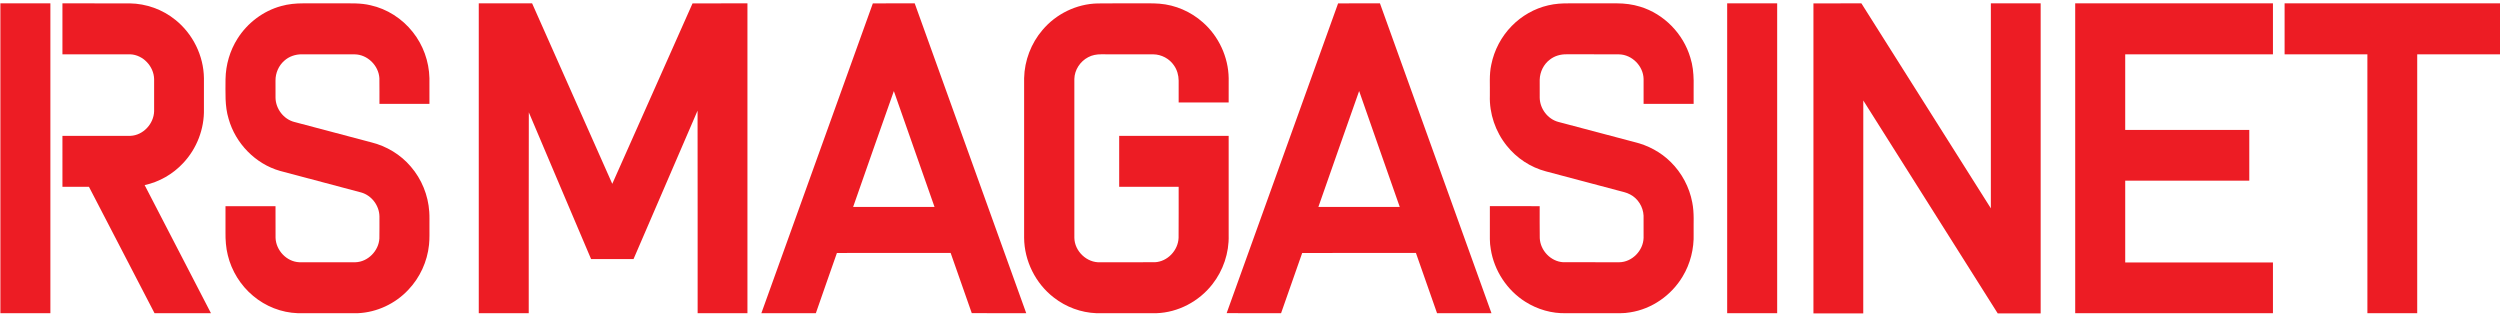
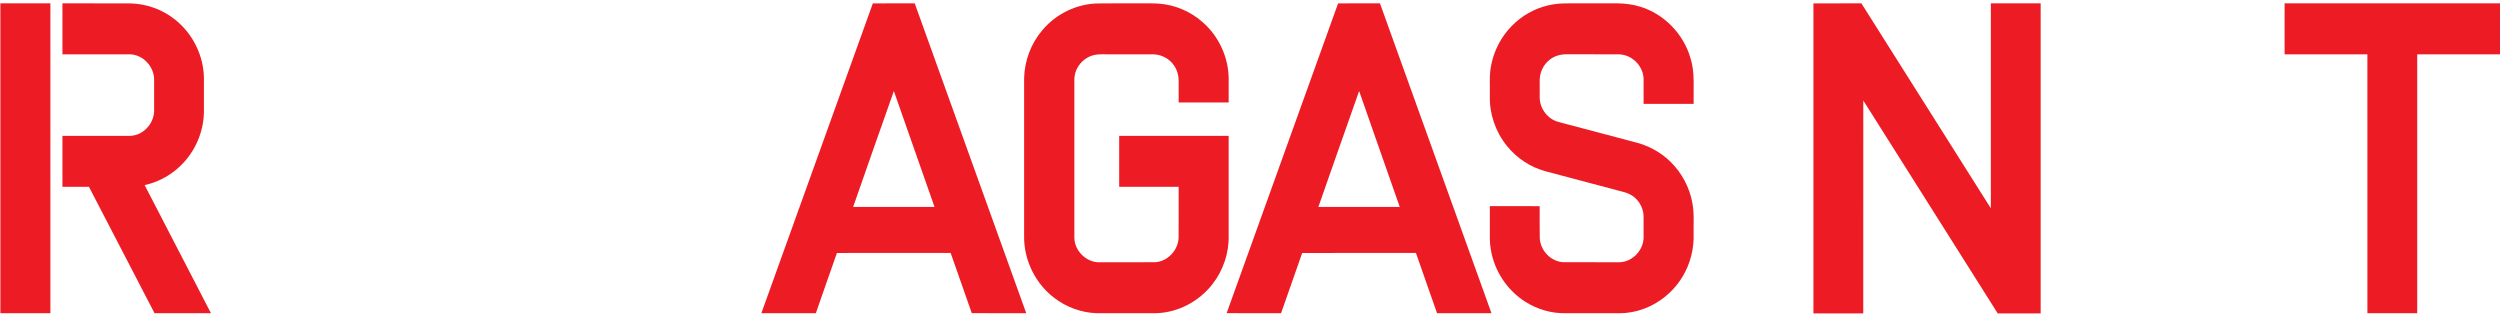
<svg xmlns="http://www.w3.org/2000/svg" width="3165pt" height="400pt" viewBox="0 0 3165 400" version="1.1">
  <g id="#ed1c24ff">
-     <path fill="#ed1c24" opacity="1.00" d=" M 0.49 4.25 C 21.59 4.24 42.69 4.25 63.79 4.25 C 63.79 135.00 63.79 265.75 63.79 396.50 C 42.69 396.50 21.59 396.50 0.50 396.50 C 0.49 265.75 0.49 135.00 0.49 4.25 Z" />
+     <path fill="#ed1c24" opacity="1.00" d=" M 0.49 4.25 C 21.59 4.24 42.69 4.25 63.79 4.25 C 63.79 135.00 63.79 265.75 63.79 396.50 C 42.69 396.50 21.59 396.50 0.50 396.50 Z" />
    <path fill="#ed1c24" opacity="1.00" d=" M 79.04 4.25 C 107.42 4.27 135.79 4.20 164.16 4.28 C 185.03 4.55 205.74 11.93 221.95 25.09 C 244.14 42.78 257.85 70.59 258.18 98.98 C 258.15 112.00 258.17 125.02 258.17 138.05 C 258.80 163.21 249.03 188.46 231.67 206.68 C 218.76 220.51 201.62 230.36 183.11 234.33 C 211.02 288.42 239.16 342.40 267.07 396.50 C 243.25 396.51 219.44 396.50 195.63 396.50 C 167.91 343.19 140.38 289.78 112.62 236.50 C 101.43 236.51 90.24 236.50 79.05 236.50 C 79.03 215.00 79.05 193.50 79.04 172.00 C 107.75 171.98 136.47 172.03 165.18 171.98 C 181.21 171.31 194.62 156.80 195.11 140.95 C 195.19 127.30 195.20 113.65 195.11 100.00 C 194.72 83.99 181.12 69.44 164.97 68.77 C 136.33 68.72 107.69 68.77 79.04 68.75 C 79.03 47.25 79.03 25.75 79.04 4.25 Z" />
-     <path fill="#ed1c24" opacity="1.00" d=" M 355.94 7.68 C 365.07 5.09 374.59 4.22 384.05 4.24 C 399.70 4.26 415.36 4.24 431.01 4.25 C 443.66 4.32 456.50 3.63 468.91 6.61 C 490.01 11.22 509.15 23.57 522.51 40.48 C 535.68 56.96 543.18 77.80 543.66 98.88 C 543.73 109.75 543.68 120.63 543.68 131.50 C 522.59 131.50 501.49 131.50 480.39 131.50 C 480.32 120.69 480.50 109.87 480.31 99.06 C 479.40 82.97 465.14 68.91 448.92 68.81 C 426.60 68.68 404.28 68.79 381.97 68.75 C 373.97 68.74 365.86 71.45 359.91 76.88 C 352.79 83.10 348.69 92.53 348.79 101.97 C 348.83 109.31 348.76 116.66 348.82 124.01 C 349.14 137.77 359.00 150.79 372.38 154.35 C 404.91 162.98 437.45 171.56 469.98 180.18 C 489.32 184.95 507.23 195.73 520.12 210.96 C 533.80 226.81 542.08 247.19 543.44 268.08 C 543.89 274.05 543.62 280.04 543.69 286.02 C 543.61 293.99 544.00 301.98 543.14 309.93 C 540.97 331.10 531.62 351.49 516.92 366.90 C 500.48 384.49 477.08 395.49 452.99 396.50 C 427.63 396.51 402.28 396.50 376.93 396.50 C 356.34 395.82 336.16 387.84 320.45 374.58 C 304.64 361.41 293.21 343.06 288.39 323.05 C 286.01 313.57 285.36 303.75 285.48 294.01 C 285.48 283.01 285.48 272.01 285.48 261.01 C 306.59 260.99 327.69 261.00 348.80 261.01 C 348.83 274.38 348.73 287.75 348.85 301.12 C 349.39 316.94 362.86 331.33 378.85 331.99 C 402.60 332.01 426.36 332.00 450.11 332.00 C 465.87 331.49 479.43 317.52 480.30 301.91 C 480.50 292.58 480.34 283.24 480.38 273.90 C 480.17 260.23 470.44 247.38 457.26 243.66 C 422.98 234.56 388.69 225.49 354.42 216.34 C 323.31 207.48 298.14 181.50 289.43 150.46 C 284.40 134.12 285.56 116.87 285.52 100.02 C 285.85 81.98 291.06 64.04 300.75 48.81 C 313.31 28.98 333.25 13.85 355.94 7.68 Z" />
-     <path fill="#ed1c24" opacity="1.00" d=" M 606.11 4.24 C 628.62 4.24 651.13 4.28 673.64 4.22 C 707.47 80.39 741.33 156.54 775.14 232.72 C 809.14 156.63 842.81 80.39 876.76 4.28 C 899.93 4.21 923.09 4.26 946.26 4.25 C 946.26 135.00 946.26 265.75 946.26 396.50 C 925.24 396.50 904.22 396.50 883.21 396.50 C 883.14 311.02 883.32 225.54 883.12 140.06 C 856.16 202.74 829.02 265.33 802.04 328.00 C 784.13 327.98 766.22 328.04 748.31 327.97 C 722.12 266.02 695.56 204.22 669.48 142.22 C 669.24 226.97 669.45 311.74 669.38 396.50 C 648.29 396.51 627.20 396.50 606.12 396.50 C 606.10 265.75 606.11 135.00 606.11 4.24 Z" />
    <path fill="#ed1c24" opacity="1.00" d=" M 1105.02 4.28 C 1122.69 4.20 1140.35 4.29 1158.02 4.23 C 1205.14 134.97 1252.14 265.74 1299.21 396.49 C 1276.23 396.49 1253.25 396.56 1230.27 396.46 C 1221.37 371.04 1212.42 345.64 1203.52 320.23 C 1155.53 320.28 1107.53 320.23 1059.54 320.26 C 1050.72 345.68 1041.60 371.01 1032.88 396.47 C 1009.88 396.53 986.88 396.50 963.89 396.48 C 1010.94 265.75 1058.01 135.02 1105.02 4.28 M 1080.06 262.00 C 1114.41 262.00 1148.76 262.00 1183.11 262.00 C 1165.91 213.11 1148.73 164.22 1131.62 115.30 C 1114.25 164.13 1097.21 213.09 1080.06 262.00 Z" />
    <path fill="#ed1c24" opacity="1.00" d=" M 1389.54 4.36 C 1406.35 4.10 1423.18 4.32 1440.00 4.25 C 1449.28 4.36 1458.58 3.93 1467.85 4.67 C 1488.09 6.26 1507.65 14.77 1522.79 28.27 C 1542.92 45.91 1555.13 72.24 1555.51 99.02 C 1555.47 109.26 1555.50 119.51 1555.49 129.75 C 1534.38 129.75 1513.28 129.75 1492.18 129.75 C 1492.17 120.50 1492.19 111.25 1492.18 102.00 C 1492.11 95.21 1490.19 88.37 1486.23 82.80 C 1480.48 74.25 1470.38 68.91 1460.09 68.79 C 1438.06 68.69 1416.03 68.79 1394.01 68.74 C 1388.34 68.72 1382.57 69.73 1377.56 72.47 C 1367.49 77.72 1360.35 88.53 1360.13 99.96 C 1360.14 167.00 1360.14 234.04 1360.14 301.09 C 1360.36 317.97 1376.02 332.96 1392.97 332.02 C 1416.00 331.96 1439.03 332.04 1462.06 331.98 C 1478.05 331.27 1491.55 316.91 1492.09 301.05 C 1492.30 279.54 1492.12 258.02 1492.18 236.51 C 1467.08 236.49 1441.98 236.50 1416.89 236.51 C 1416.86 215.00 1416.88 193.50 1416.88 172.00 C 1463.08 172.00 1509.29 171.99 1555.49 172.00 C 1555.49 213.99 1555.49 255.97 1555.49 297.95 C 1556.10 320.17 1548.56 342.45 1534.84 359.91 C 1518.00 381.53 1491.59 395.60 1464.09 396.50 C 1438.71 396.50 1413.33 396.50 1387.95 396.50 C 1368.58 395.77 1349.54 388.70 1334.27 376.79 C 1311.03 359.01 1296.74 330.27 1296.53 301.01 C 1296.55 233.66 1296.53 166.31 1296.54 98.96 C 1297.00 76.73 1305.38 54.77 1319.87 37.90 C 1337.00 17.58 1362.92 4.93 1389.54 4.36 Z" />
    <path fill="#ed1c24" opacity="1.00" d=" M 1694.03 4.28 C 1711.69 4.18 1729.35 4.31 1747.01 4.22 C 1794.17 134.94 1841.18 265.72 1888.20 396.49 C 1865.23 396.50 1842.26 396.53 1819.29 396.48 C 1810.38 371.07 1801.49 345.65 1792.56 320.25 C 1744.57 320.26 1696.57 320.24 1648.58 320.26 C 1639.66 345.67 1630.73 371.08 1621.84 396.50 C 1598.86 396.48 1575.89 396.55 1552.92 396.46 C 1599.96 265.74 1647.04 135.03 1694.03 4.28 M 1720.66 115.23 C 1703.31 164.09 1686.26 213.07 1669.06 261.99 C 1703.40 261.99 1737.74 262.04 1772.08 261.96 C 1754.97 213.04 1737.68 164.18 1720.66 115.23 Z" />
    <path fill="#ed1c24" opacity="1.00" d=" M 1960.01 6.77 C 1968.83 4.66 1977.95 4.15 1987.00 4.25 C 2007.01 4.24 2027.03 4.26 2047.04 4.24 C 2056.97 4.27 2066.93 5.52 2076.44 8.46 C 2106.64 17.58 2131.10 42.77 2139.97 72.96 C 2146.09 91.88 2143.65 111.95 2144.15 131.47 C 2123.02 131.53 2101.90 131.50 2080.78 131.49 C 2080.77 120.96 2080.79 110.43 2080.78 99.90 C 2080.43 83.68 2066.24 69.25 2049.98 68.83 C 2027.67 68.64 2005.35 68.82 1983.03 68.74 C 1975.67 68.64 1968.20 70.75 1962.35 75.28 C 1954.29 81.20 1949.50 91.02 1949.26 100.96 C 1949.21 108.62 1949.17 116.28 1949.28 123.94 C 1949.60 137.71 1959.41 150.73 1972.79 154.33 C 2004.86 162.85 2036.95 171.30 2069.03 179.80 C 2086.23 183.88 2102.44 192.51 2115.03 204.99 C 2129.06 218.76 2138.76 236.88 2142.38 256.21 C 2145.06 269.32 2143.89 282.74 2144.14 296.01 C 2144.72 314.90 2139.98 333.99 2130.14 350.16 C 2115.98 373.87 2091.26 391.19 2063.86 395.42 C 2055.65 396.97 2047.28 396.41 2038.98 396.50 C 2020.32 396.50 2001.65 396.50 1982.99 396.50 C 1964.74 397.10 1946.44 391.78 1931.05 382.02 C 1907.87 367.42 1891.57 342.54 1887.32 315.49 C 1885.72 307.09 1886.23 298.53 1886.16 290.03 C 1886.16 280.36 1886.16 270.68 1886.16 261.00 C 1907.18 261.00 1928.20 260.99 1949.23 261.01 C 1949.30 274.49 1949.07 287.98 1949.34 301.46 C 1950.01 317.02 1963.19 331.02 1978.86 331.96 C 2002.59 332.06 2026.33 331.96 2050.07 332.01 C 2066.30 331.79 2080.40 317.20 2080.78 301.09 C 2080.78 291.74 2080.80 282.38 2080.76 273.02 C 2080.25 261.97 2073.68 251.27 2063.79 246.19 C 2058.90 243.46 2053.31 242.64 2048.02 241.08 C 2017.72 233.05 1987.43 225.01 1957.14 216.96 C 1937.68 211.84 1920.05 200.22 1907.54 184.48 C 1893.23 166.73 1885.39 143.80 1886.16 120.99 C 1886.47 107.97 1885.12 94.77 1887.95 81.92 C 1891.61 63.51 1900.73 46.24 1913.90 32.85 C 1926.40 20.05 1942.56 10.80 1960.01 6.77 Z" />
-     <path fill="#ed1c24" opacity="1.00" d=" M 2186.60 4.25 C 2207.70 4.25 2228.80 4.25 2249.90 4.25 C 2249.91 135.00 2249.91 265.75 2249.90 396.50 C 2228.80 396.50 2207.70 396.51 2186.60 396.50 C 2186.60 265.75 2186.59 135.00 2186.60 4.25 Z" />
    <path fill="#ed1c24" opacity="1.00" d=" M 2295.81 4.27 C 2316.05 4.23 2336.29 4.25 2356.53 4.26 C 2411.13 90.77 2465.76 177.27 2520.42 263.75 C 2520.46 177.25 2520.43 90.75 2520.43 4.25 C 2541.45 4.24 2562.46 4.25 2583.48 4.25 C 2583.49 135.08 2583.50 265.92 2583.48 396.76 C 2565.35 396.75 2547.23 396.75 2529.11 396.76 C 2472.40 306.90 2415.60 217.09 2358.93 127.21 C 2358.82 217.06 2358.92 306.91 2358.88 396.75 C 2337.85 396.74 2316.83 396.78 2295.81 396.73 C 2295.81 265.91 2295.81 135.09 2295.81 4.27 Z" />
-     <path fill="#ed1c24" opacity="1.00" d=" M 2627.20 4.25 C 2710.65 4.25 2794.10 4.24 2877.55 4.25 C 2877.55 25.75 2877.55 47.25 2877.55 68.75 C 2815.20 68.75 2752.86 68.75 2690.52 68.75 C 2690.50 100.66 2690.51 132.58 2690.51 164.49 C 2742.87 164.50 2795.23 164.49 2847.60 164.50 C 2847.61 185.92 2847.60 207.33 2847.60 228.75 C 2795.24 228.76 2742.88 228.75 2690.52 228.75 C 2690.51 263.25 2690.50 297.75 2690.52 332.25 C 2752.86 332.25 2815.20 332.25 2877.55 332.25 C 2877.55 353.67 2877.55 375.08 2877.55 396.50 C 2794.10 396.51 2710.65 396.50 2627.21 396.50 C 2627.19 265.75 2627.20 135.00 2627.20 4.25 Z" />
    <path fill="#ed1c24" opacity="1.00" d=" M 2892.30 4.25 C 2983.20 4.24 3074.10 4.25 3165.00 4.25 L 3165.00 68.75 C 3130.07 68.75 3095.13 68.75 3060.20 68.75 C 3060.19 178.00 3060.21 287.24 3060.19 396.49 C 3039.17 396.52 3018.14 396.50 2997.13 396.50 C 2997.10 287.25 2997.13 178.00 2997.11 68.75 C 2962.17 68.75 2927.24 68.75 2892.30 68.75 C 2892.29 47.25 2892.29 25.75 2892.30 4.25 Z" />
  </g>
</svg>